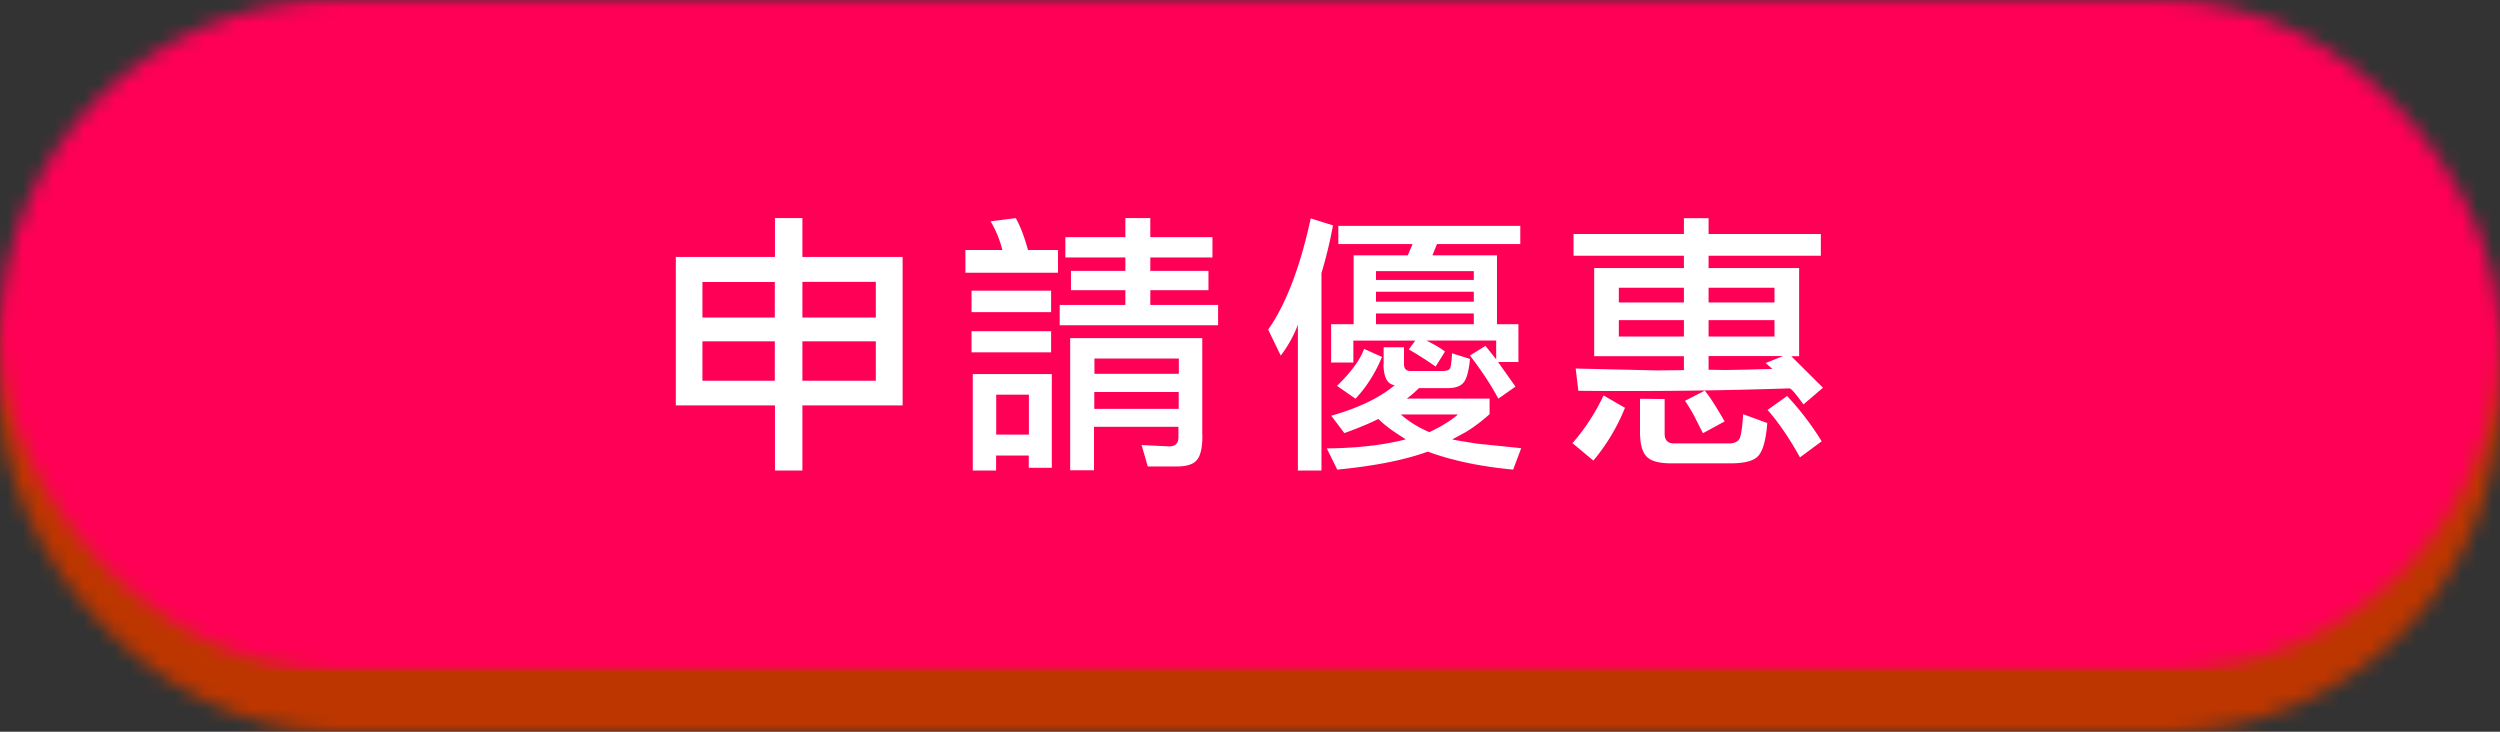
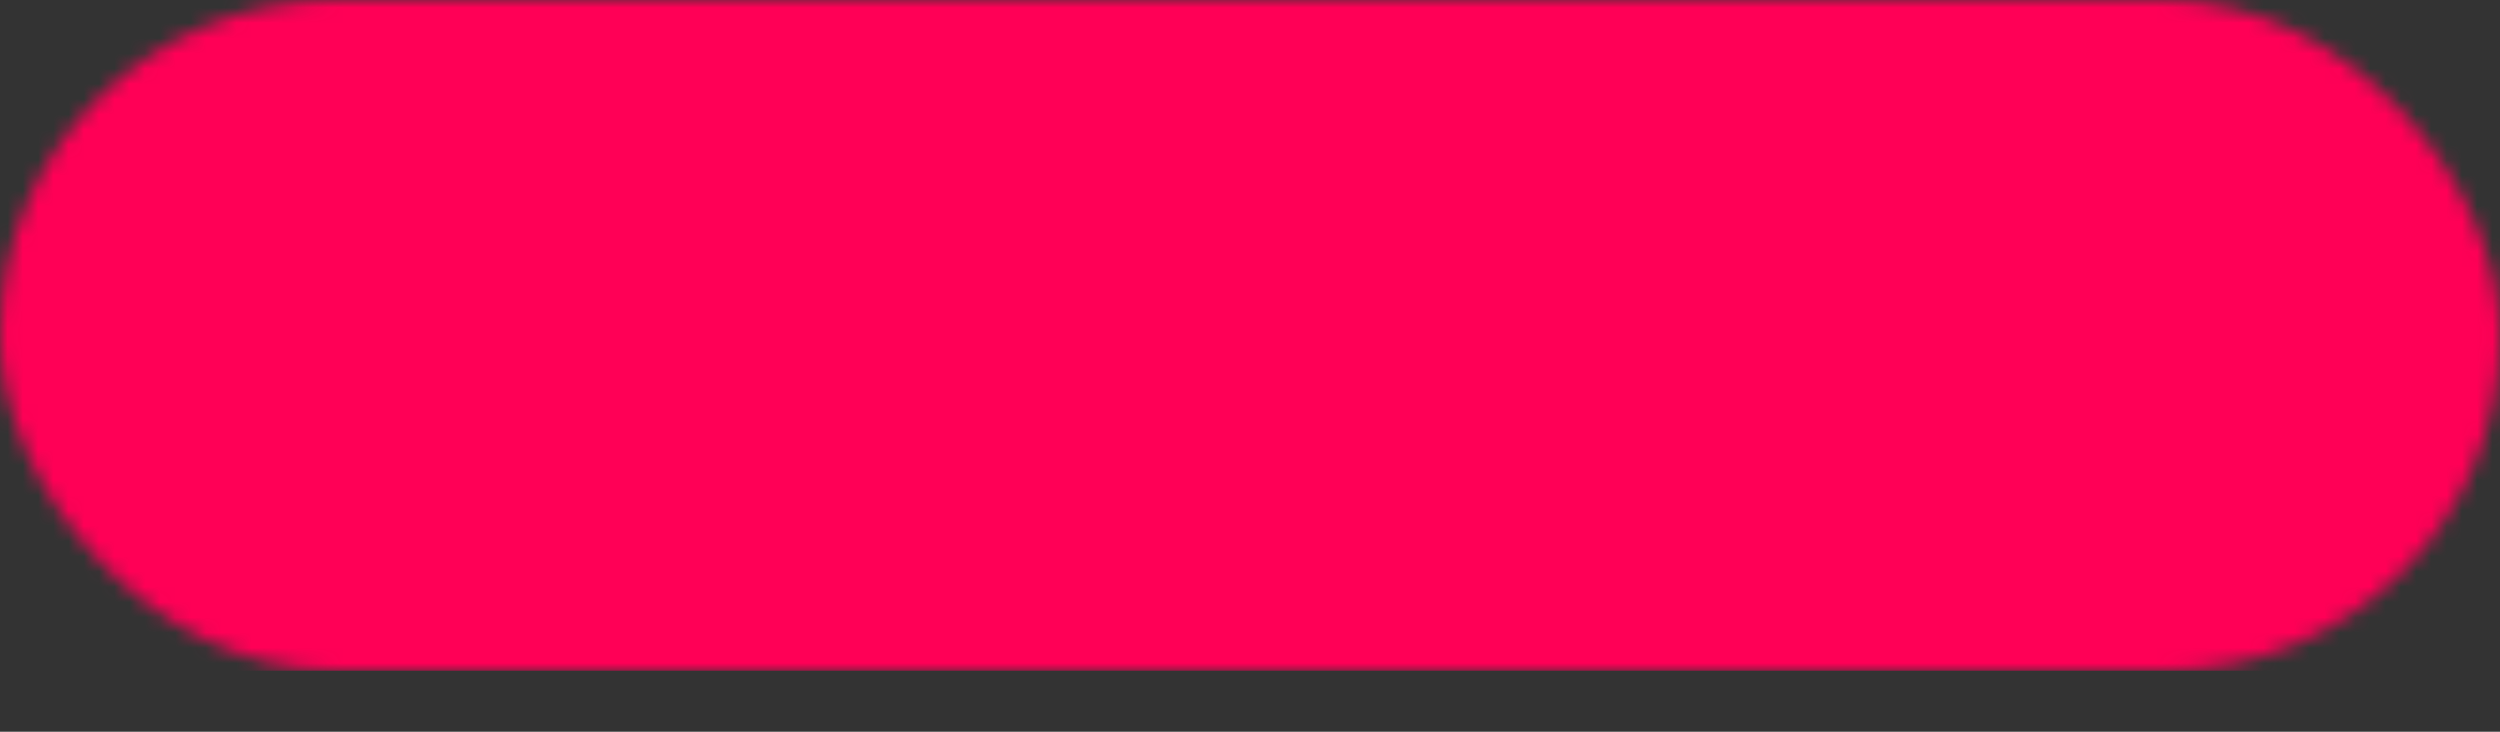
<svg xmlns="http://www.w3.org/2000/svg" xmlns:xlink="http://www.w3.org/1999/xlink" width="164" height="48">
  <rect width="100%" height="100%" fill="#333333" stroke="none" />
  <defs>
-     <rect id="A" width="164" height="44" rx="22" />
    <rect id="B" width="164" height="44" rx="22" />
  </defs>
  <g fill="none" fill-rule="evenodd">
    <g transform="translate(0 4)">
      <mask id="C" fill="#fff">
        <use xlink:href="#A" />
      </mask>
      <g fill="#bd3600" mask="url(#C)">
        <path d="M0 0h164v44H0z" />
      </g>
    </g>
    <mask id="D" fill="#fff">
      <use xlink:href="#B" />
    </mask>
    <g fill="#ff0056" mask="url(#D)">
      <path d="M0 0h164v44H0z" />
    </g>
-     <path fill="#fff" d="M59.212 16.855v9.74h-6.574v4.27h-1.8v-4.27h-6.504v-9.74h6.504v-2.548h1.8v2.548h6.574zm-6.574 5.538v2.584h4.816v-2.584h-4.816zm4.816-3.903h-4.816v2.338h4.816V18.5zM46.08 20.828h4.747V18.5H46.08v2.338zm0 1.565v2.584h4.747v-2.584H46.08zm17.653-3.323h5.22v1.407h-5.22V19.07zm0 2.655h5.22v1.388h-5.22v-1.388zm.07 2.812H69v6.152h-1.512v-.808h-2.144v.984h-1.53v-6.328zm5.6-6.644H63.33v-1.495h2.426a7.027 7.027 0 0 0-.774-1.88l1.653-.21c.304.54.568 1.236.8 2.09h1.97v1.495zm9.475 10.652c0 .797-.117 1.336-.352 1.617-.222.293-.673.44-1.353.44h-1.88l-.404-1.407 1.8.088c.4 0 .615-.193.615-.58V28h-5.537v2.848h-1.564v-8.666h8.666v6.363zm-3.4-10.775h3.797v1.265H75.46v.967h4.447v1.336h-10.39v-1.336h4.307v-.967h-3.568V17.77h3.568v-.88h-3.937v-1.335h3.937v-1.248h1.635v1.248h4.078v1.336H75.46v.88zm-3.692 9.052h5.537v-1.107h-5.537v1.107zm-4.29-.93h-2.144v2.62h2.144V25.9zm4.3-1.37h5.536v-1.002h-5.537v1.002zm18.865-1.108c-.445 1.067-1.025 1.98-1.74 2.742l-1.213-.843c.926-.903 1.517-1.71 1.775-2.426l1.178.527zm.105.475V22.78h1.336v1.1c0 .305.14.457.422.457h2.1c.27 0 .433-.053.492-.158s.105-.44.14-1.002l1.178.37c-.082.796-.222 1.312-.422 1.546-.2.246-.55.37-1.054.37h-1.88a7.036 7.036 0 0 1-.791.685h5.43v1.02c-.504.456-1.025.85-1.564 1.177l-.88.475c.023.023.557.117 1.6.28l2.918.3-.528 1.406c-2.144-.2-4.008-.592-5.6-1.178-1.523.55-3.503.944-5.94 1.178l-.686-1.39c2.016-.023 3.745-.222 5.186-.597-.82-.504-1.424-.95-1.8-1.336-.586.293-1.33.603-2.233.93l-.86-1.142c1.78-.504 3.17-1.172 4.166-2.004-.48-.047-.727-.504-.74-1.37zm-7.576-2.268c1.16-1.64 2.092-4.072 2.795-7.295l1.46.457a29.195 29.195 0 0 1-.757 3.13v12.954h-1.547v-9.562a7.918 7.918 0 0 1-1.125 2.021l-.826-1.705zm10.987 1.037a5.01 5.01 0 0 1 .615.405l-.615.984a24.522 24.522 0 0 0-1.758-1.125l.422-.58h-4.06v1.44h-1.46v-2.513h1.477V16.75h3.55l.317-.738h-4.87v-1.196h11.936v1.196h-5.466l-.3.738h4.237v4.518h1.406v2.478h-1.336l1.143 1.617-1.125.79c-.48-.902-1.102-1.845-1.863-2.83l1.02-.633.702.88v-1.23h-4.57l.598.316zM91.9 27.19c.492.446 1.113.832 1.863 1.16.773-.363 1.4-.75 1.88-1.16H91.9zm4.78-8.05h-6.415v.65h6.416v-.65zm0-1.354h-6.415v.58h6.416v-.58zm0 2.777h-6.415v.704h6.416v-.704zm20.818 2.795l2.09 2.075-1.283 1.1c-.504-.704-.808-1.055-.914-1.055a323.507 323.507 0 0 1-13.851.158l-.176-1.46 5.326.123 1.775-.018v-.914h-5.888v-5.783h5.888v-.808h-7.242v-1.424h7.242v-1.037h1.618v1.037h7.365v1.424h-7.365v.808h5.94v5.783h-.527zm-8.297 2.83v2.268c0 .422.205.633.615.633h3.586c.352 0 .586-.1.703-.3.106-.187.188-.727.246-1.617l1.582.58c-.082 1.078-.275 1.793-.58 2.144-.293.34-.908.5-1.846.5h-3.884c-.762 0-1.3-.14-1.582-.422-.305-.293-.457-.838-.457-1.634v-2.18l1.617.017zm8.877 3.815c-.703-1.266-1.412-2.303-2.127-3.11l1.283-.914a18.345 18.345 0 0 1 2.268 2.97l-1.424 1.055zm-11.48-3.252a12.768 12.768 0 0 1-2.074 3.463l-1.37-1.143a13.506 13.506 0 0 0 2.039-3.129l1.406.81zm5.115 1.67l-.58-1.143a11.037 11.037 0 0 0-.597-.984l1.3-.668c.33.4.762 1.084 1.3 2.02l-1.424.774zm-1.248-8.578v-.967h-4.27v.967h4.27zm0 2.232v-1.072h-4.27v1.072h4.27zm5.942 0v-1.072h-4.324v1.072h4.324zm0-2.232v-.967h-4.324v.967h4.324zm.562 3.515h-4.886v.897l1.107.017 1.072-.017 2.004-.053-.44-.387 1.143-.457z" />
  </g>
</svg>